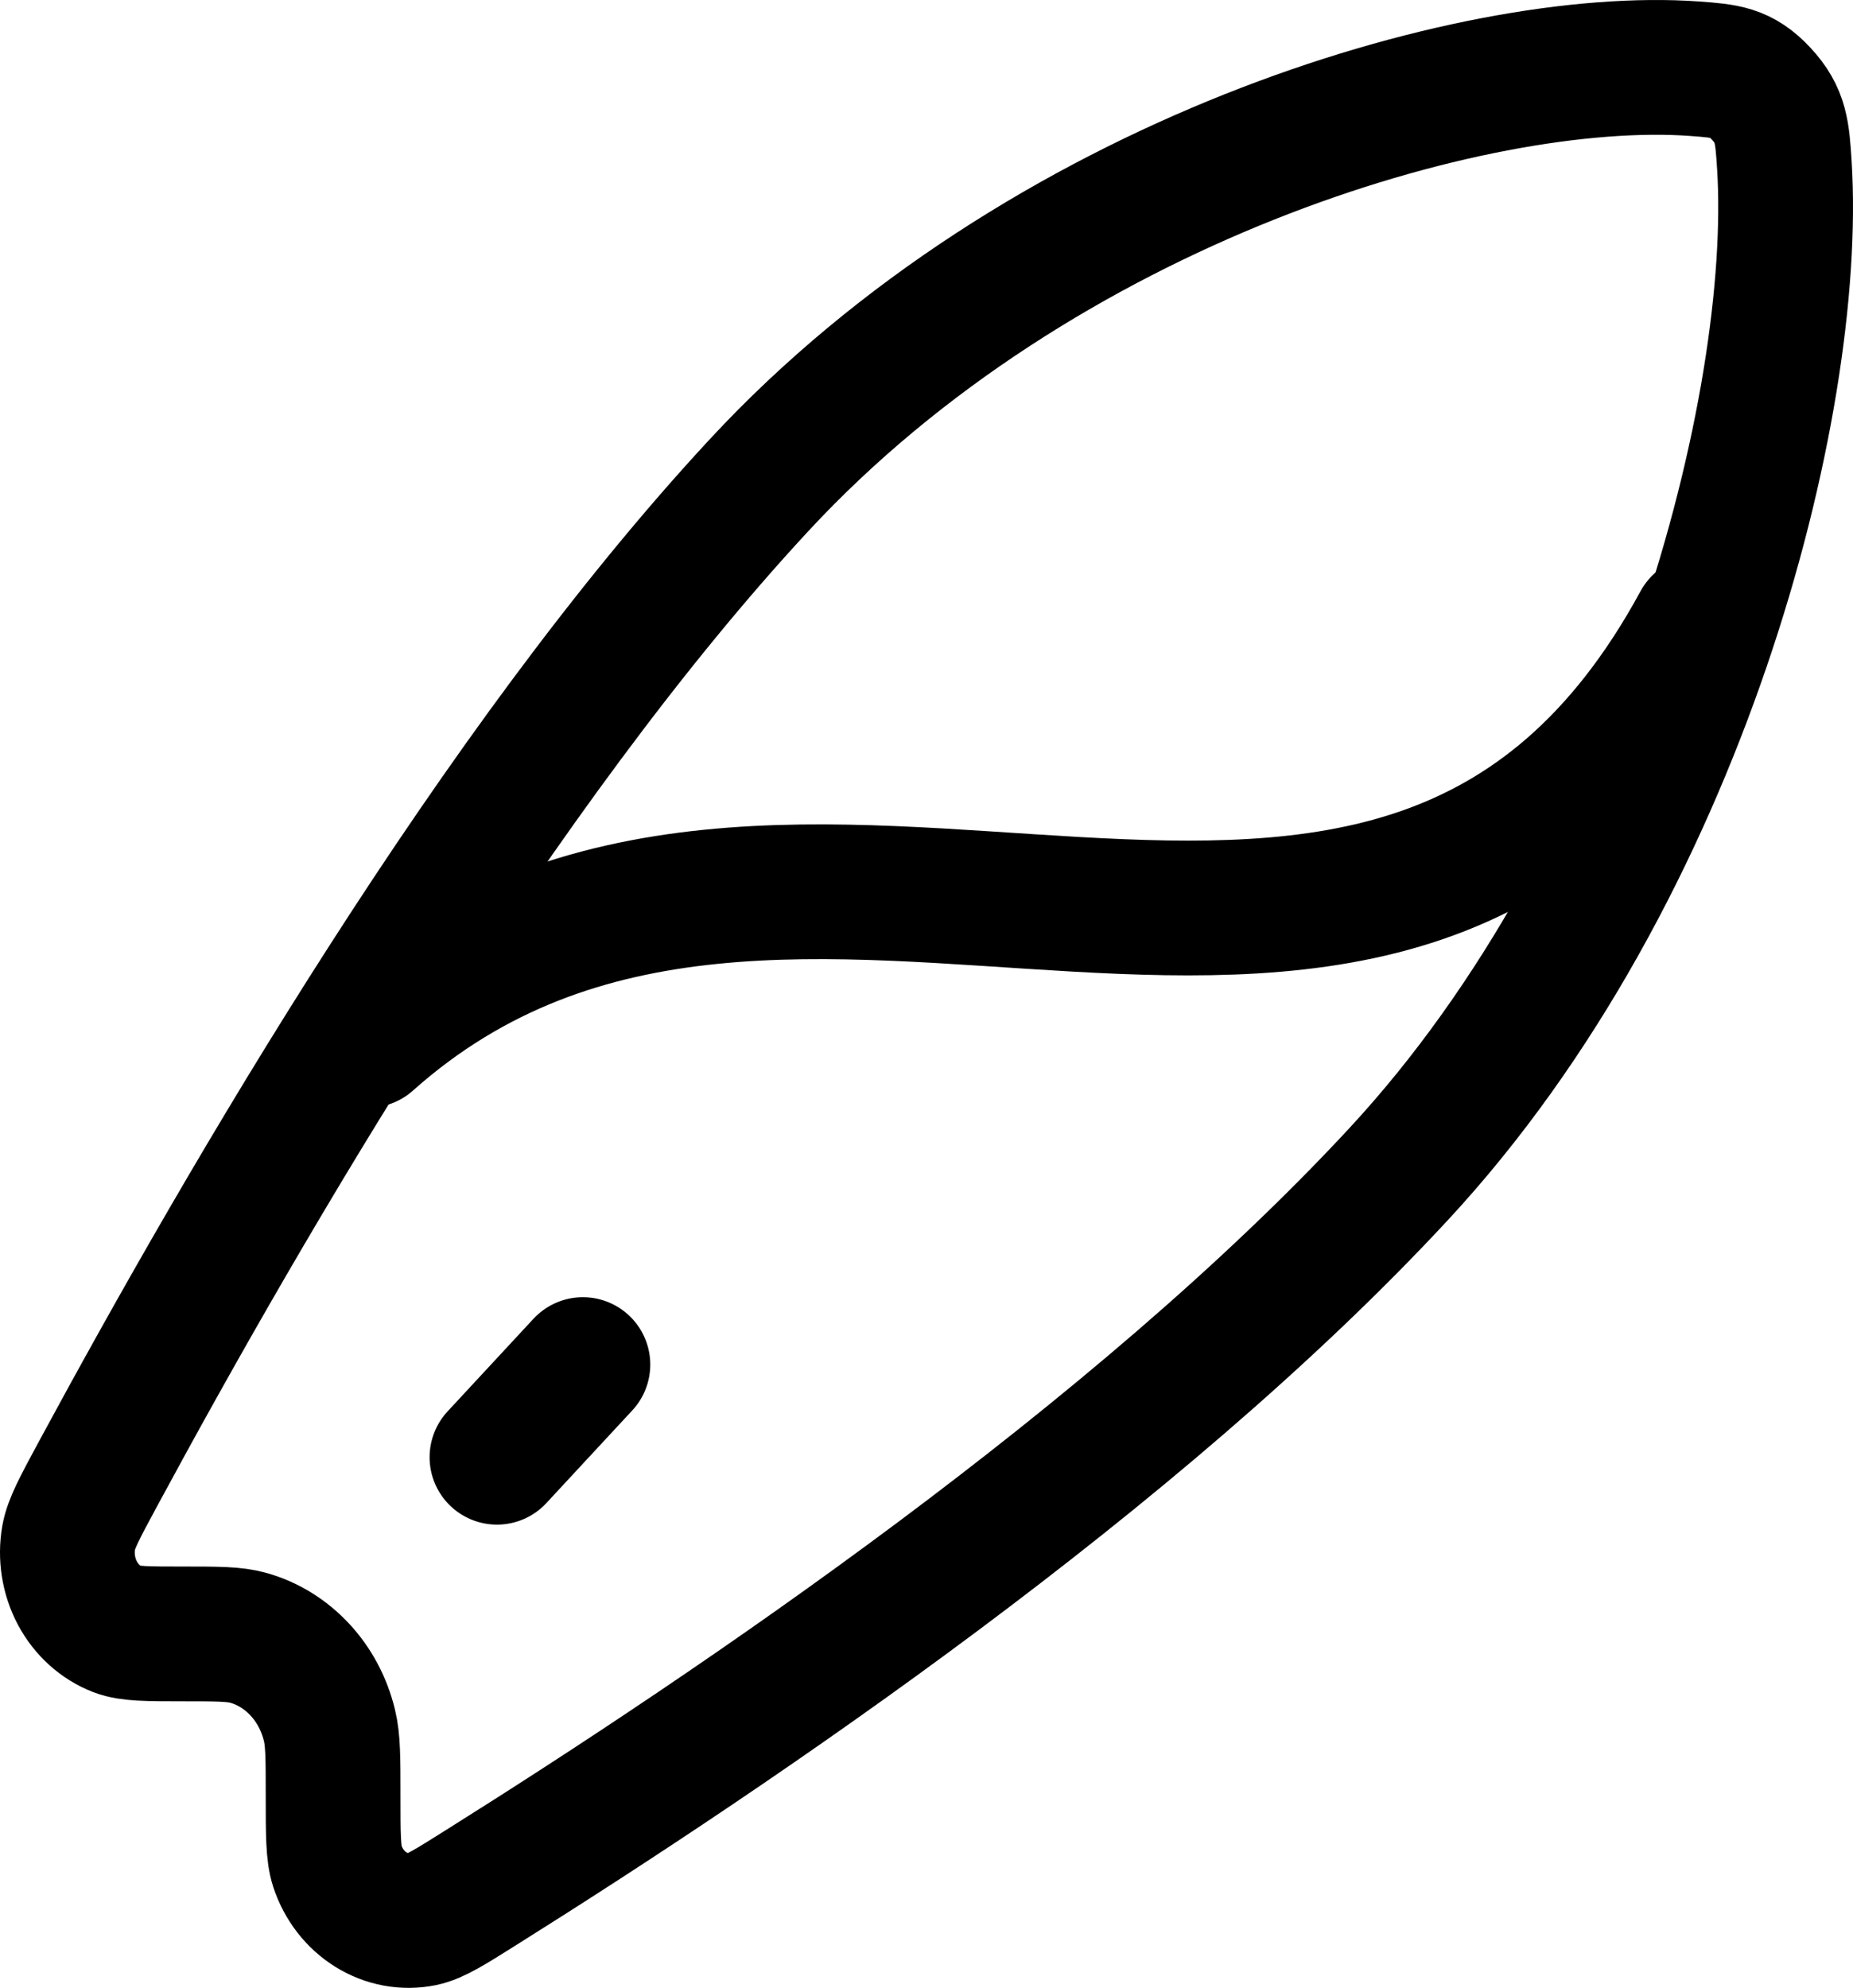
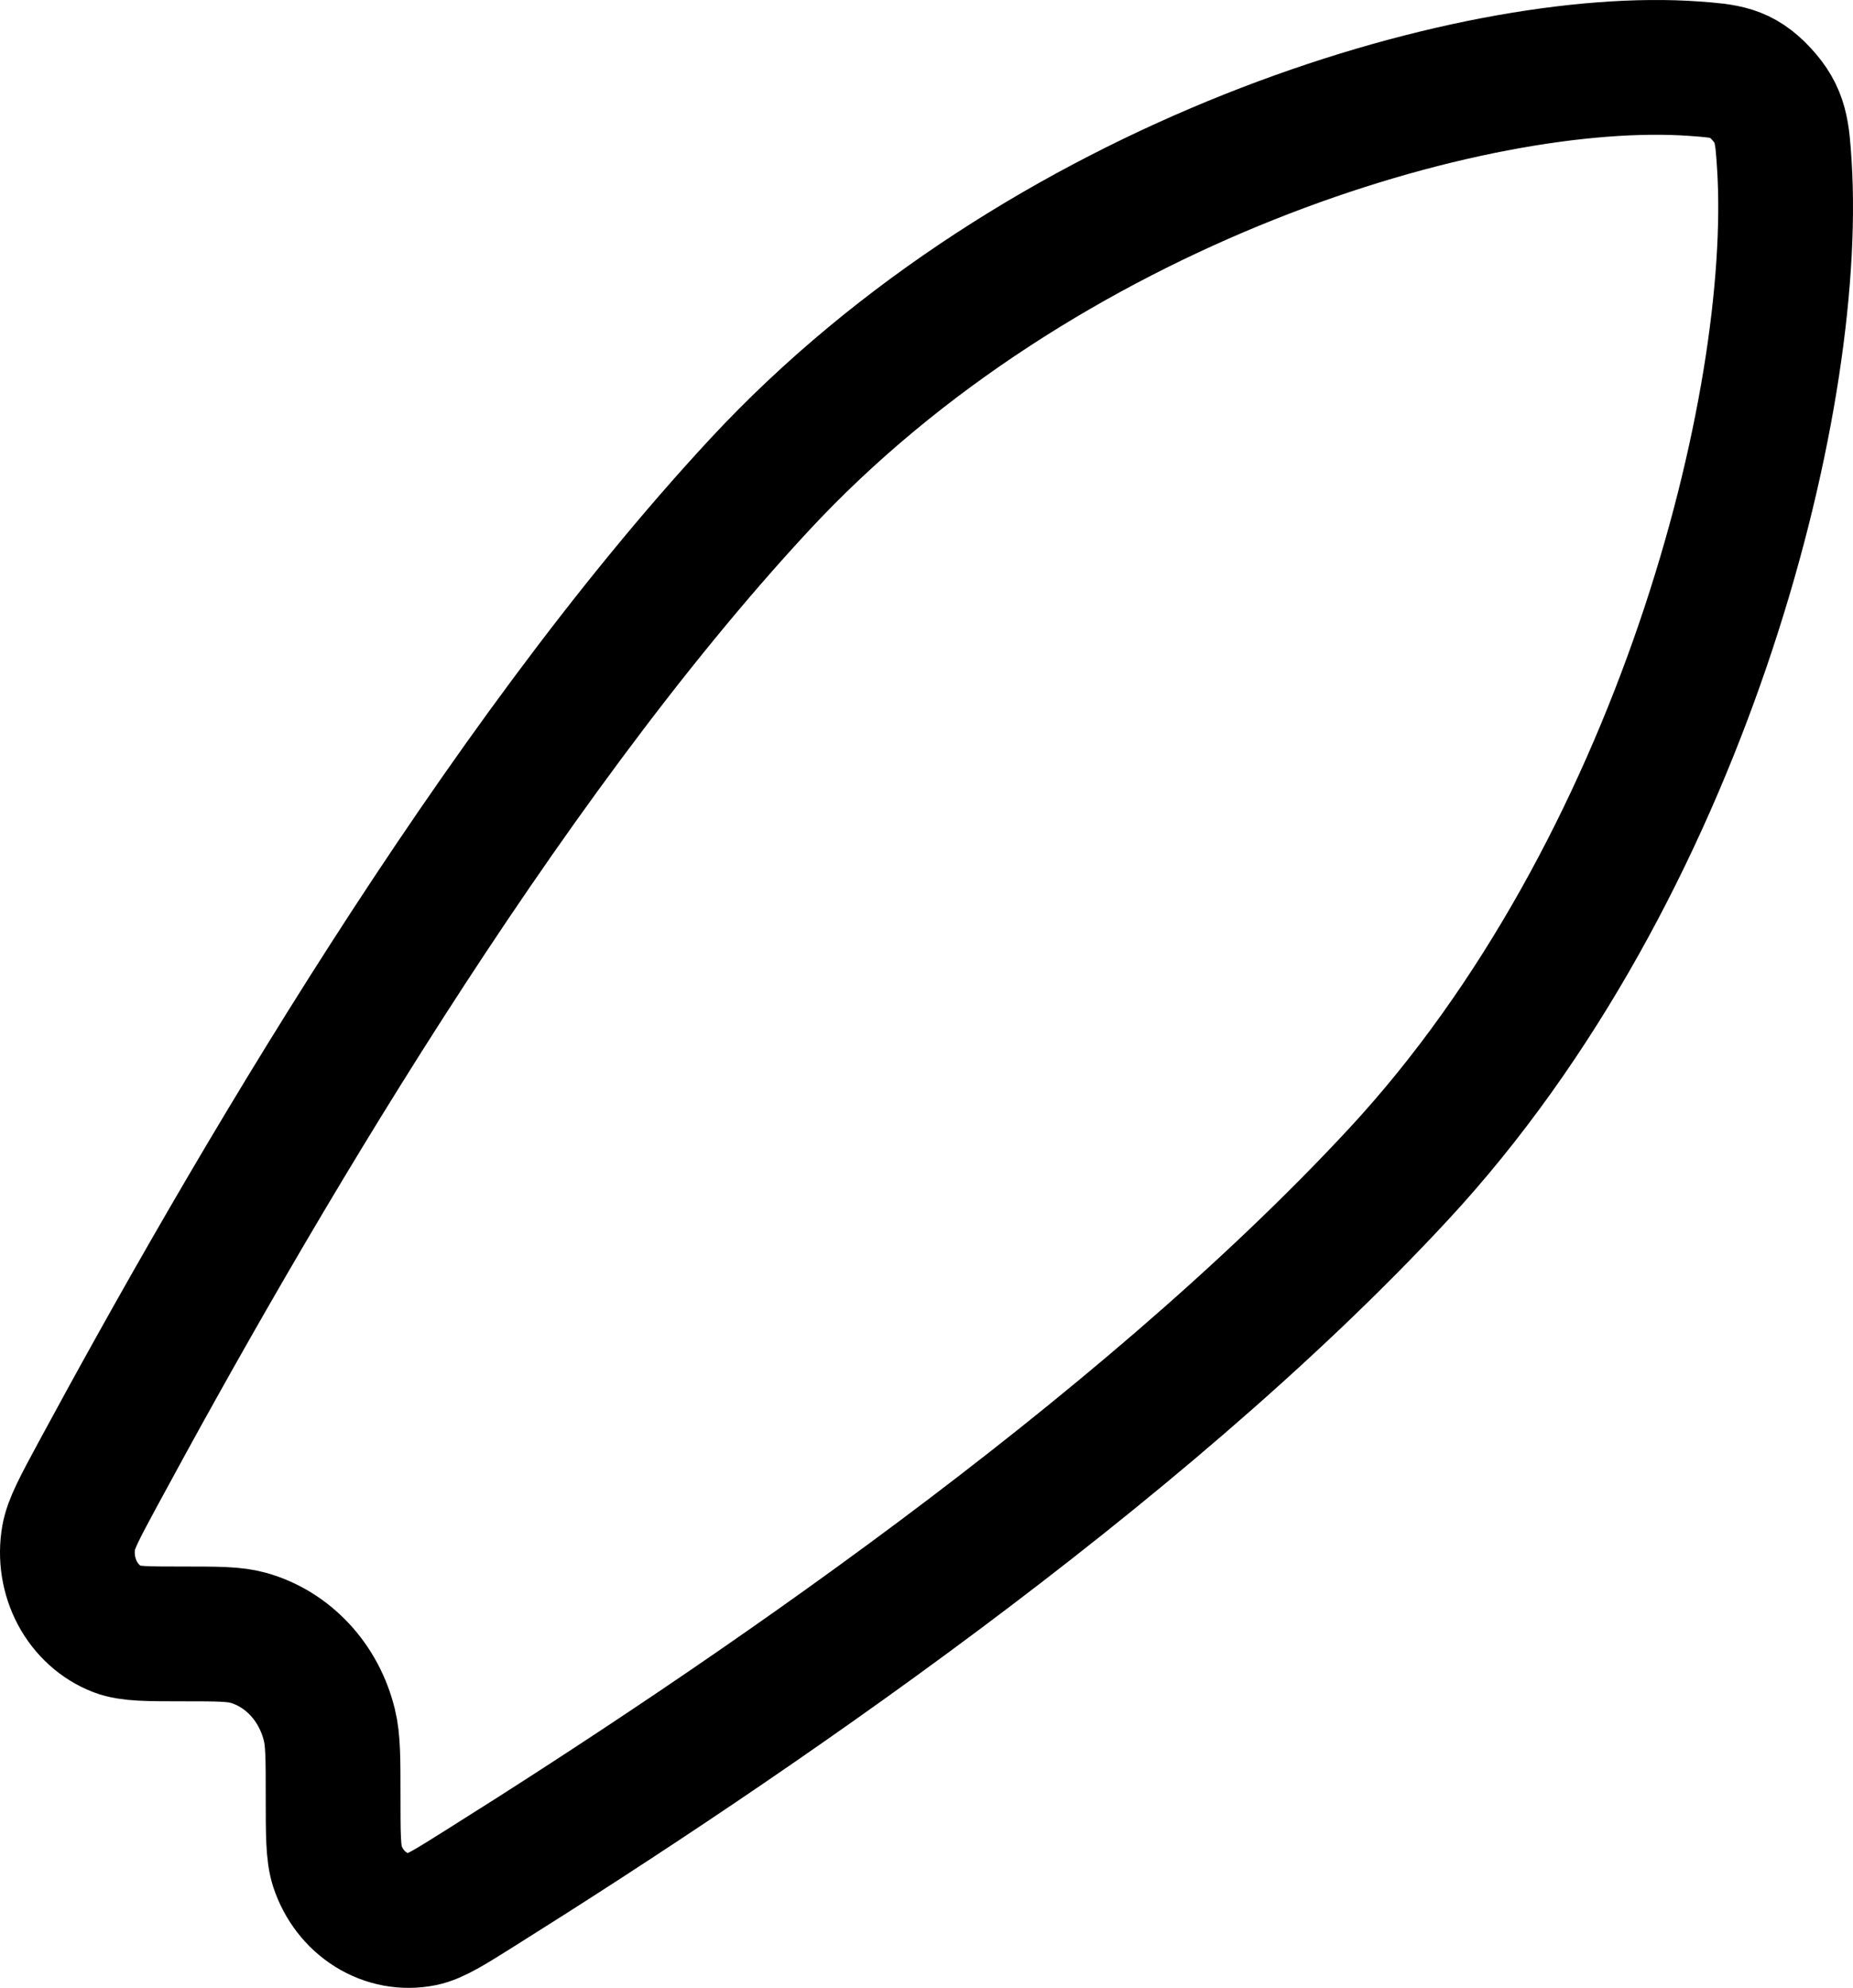
<svg xmlns="http://www.w3.org/2000/svg" width="55" height="59" viewBox="0 0 55 59" fill="none">
  <path d="M22.535 14.395C30.899 5.375 43.72 1.566 50.294 2.039C51.22 2.108 51.681 2.141 52.275 2.782C52.869 3.42 52.9 3.92 52.964 4.918C53.402 12.008 49.873 25.835 41.507 34.855C33.737 43.234 21.928 51.223 14.265 56.032C13.365 56.599 12.914 56.882 12.539 56.959C12.014 57.065 11.471 56.965 11.009 56.677C10.546 56.39 10.194 55.934 10.014 55.392C9.887 55.004 9.887 54.429 9.887 53.285C9.887 52.193 9.887 51.649 9.777 51.201C9.626 50.579 9.324 50.011 8.902 49.557C8.48 49.102 7.954 48.776 7.378 48.613C6.962 48.495 6.457 48.495 5.445 48.495C4.381 48.495 3.851 48.495 3.489 48.357C2.986 48.164 2.564 47.783 2.298 47.284C2.033 46.785 1.94 46.2 2.038 45.635C2.109 45.228 2.37 44.744 2.895 43.77C7.357 35.509 14.762 22.774 22.535 14.395Z" stroke="black" stroke-width="4" stroke-linecap="round" stroke-linejoin="round" />
-   <path d="M50.451 18.501C41.296 35.369 23.416 19.746 10.926 30.876M14.751 43.251L17.301 40.501" stroke="black" stroke-width="4" stroke-linecap="round" stroke-linejoin="round" />
</svg>